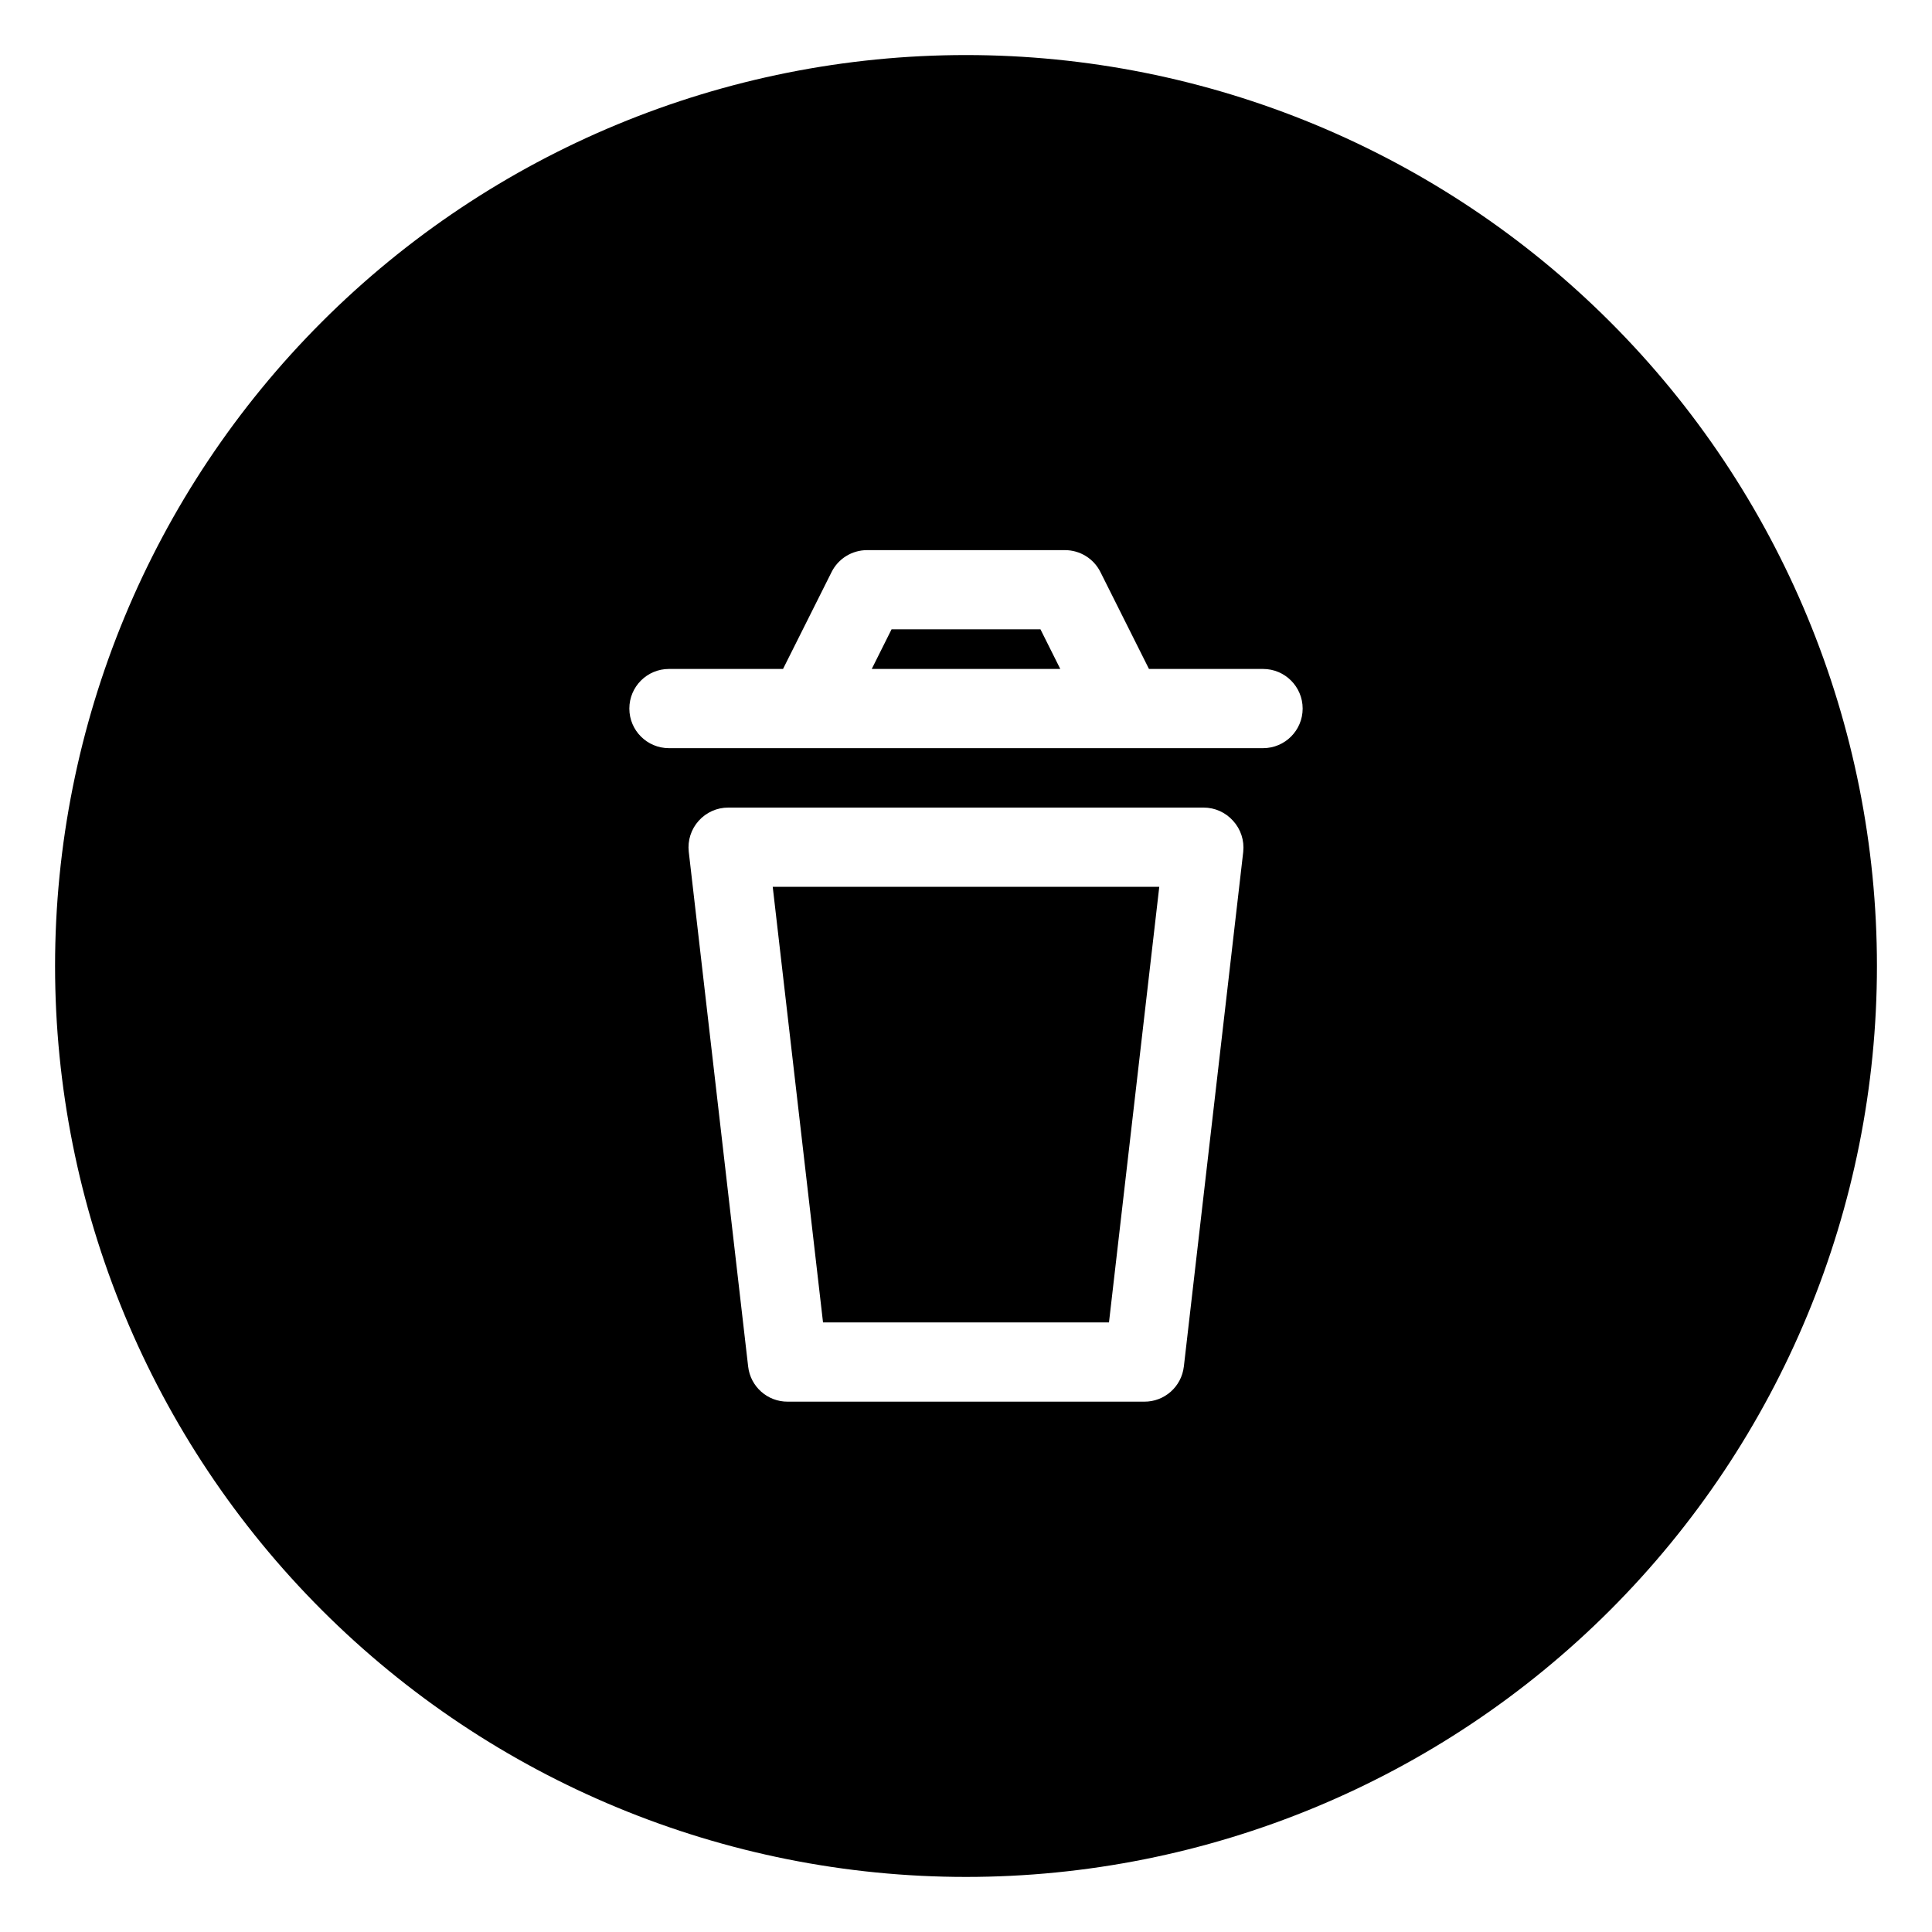
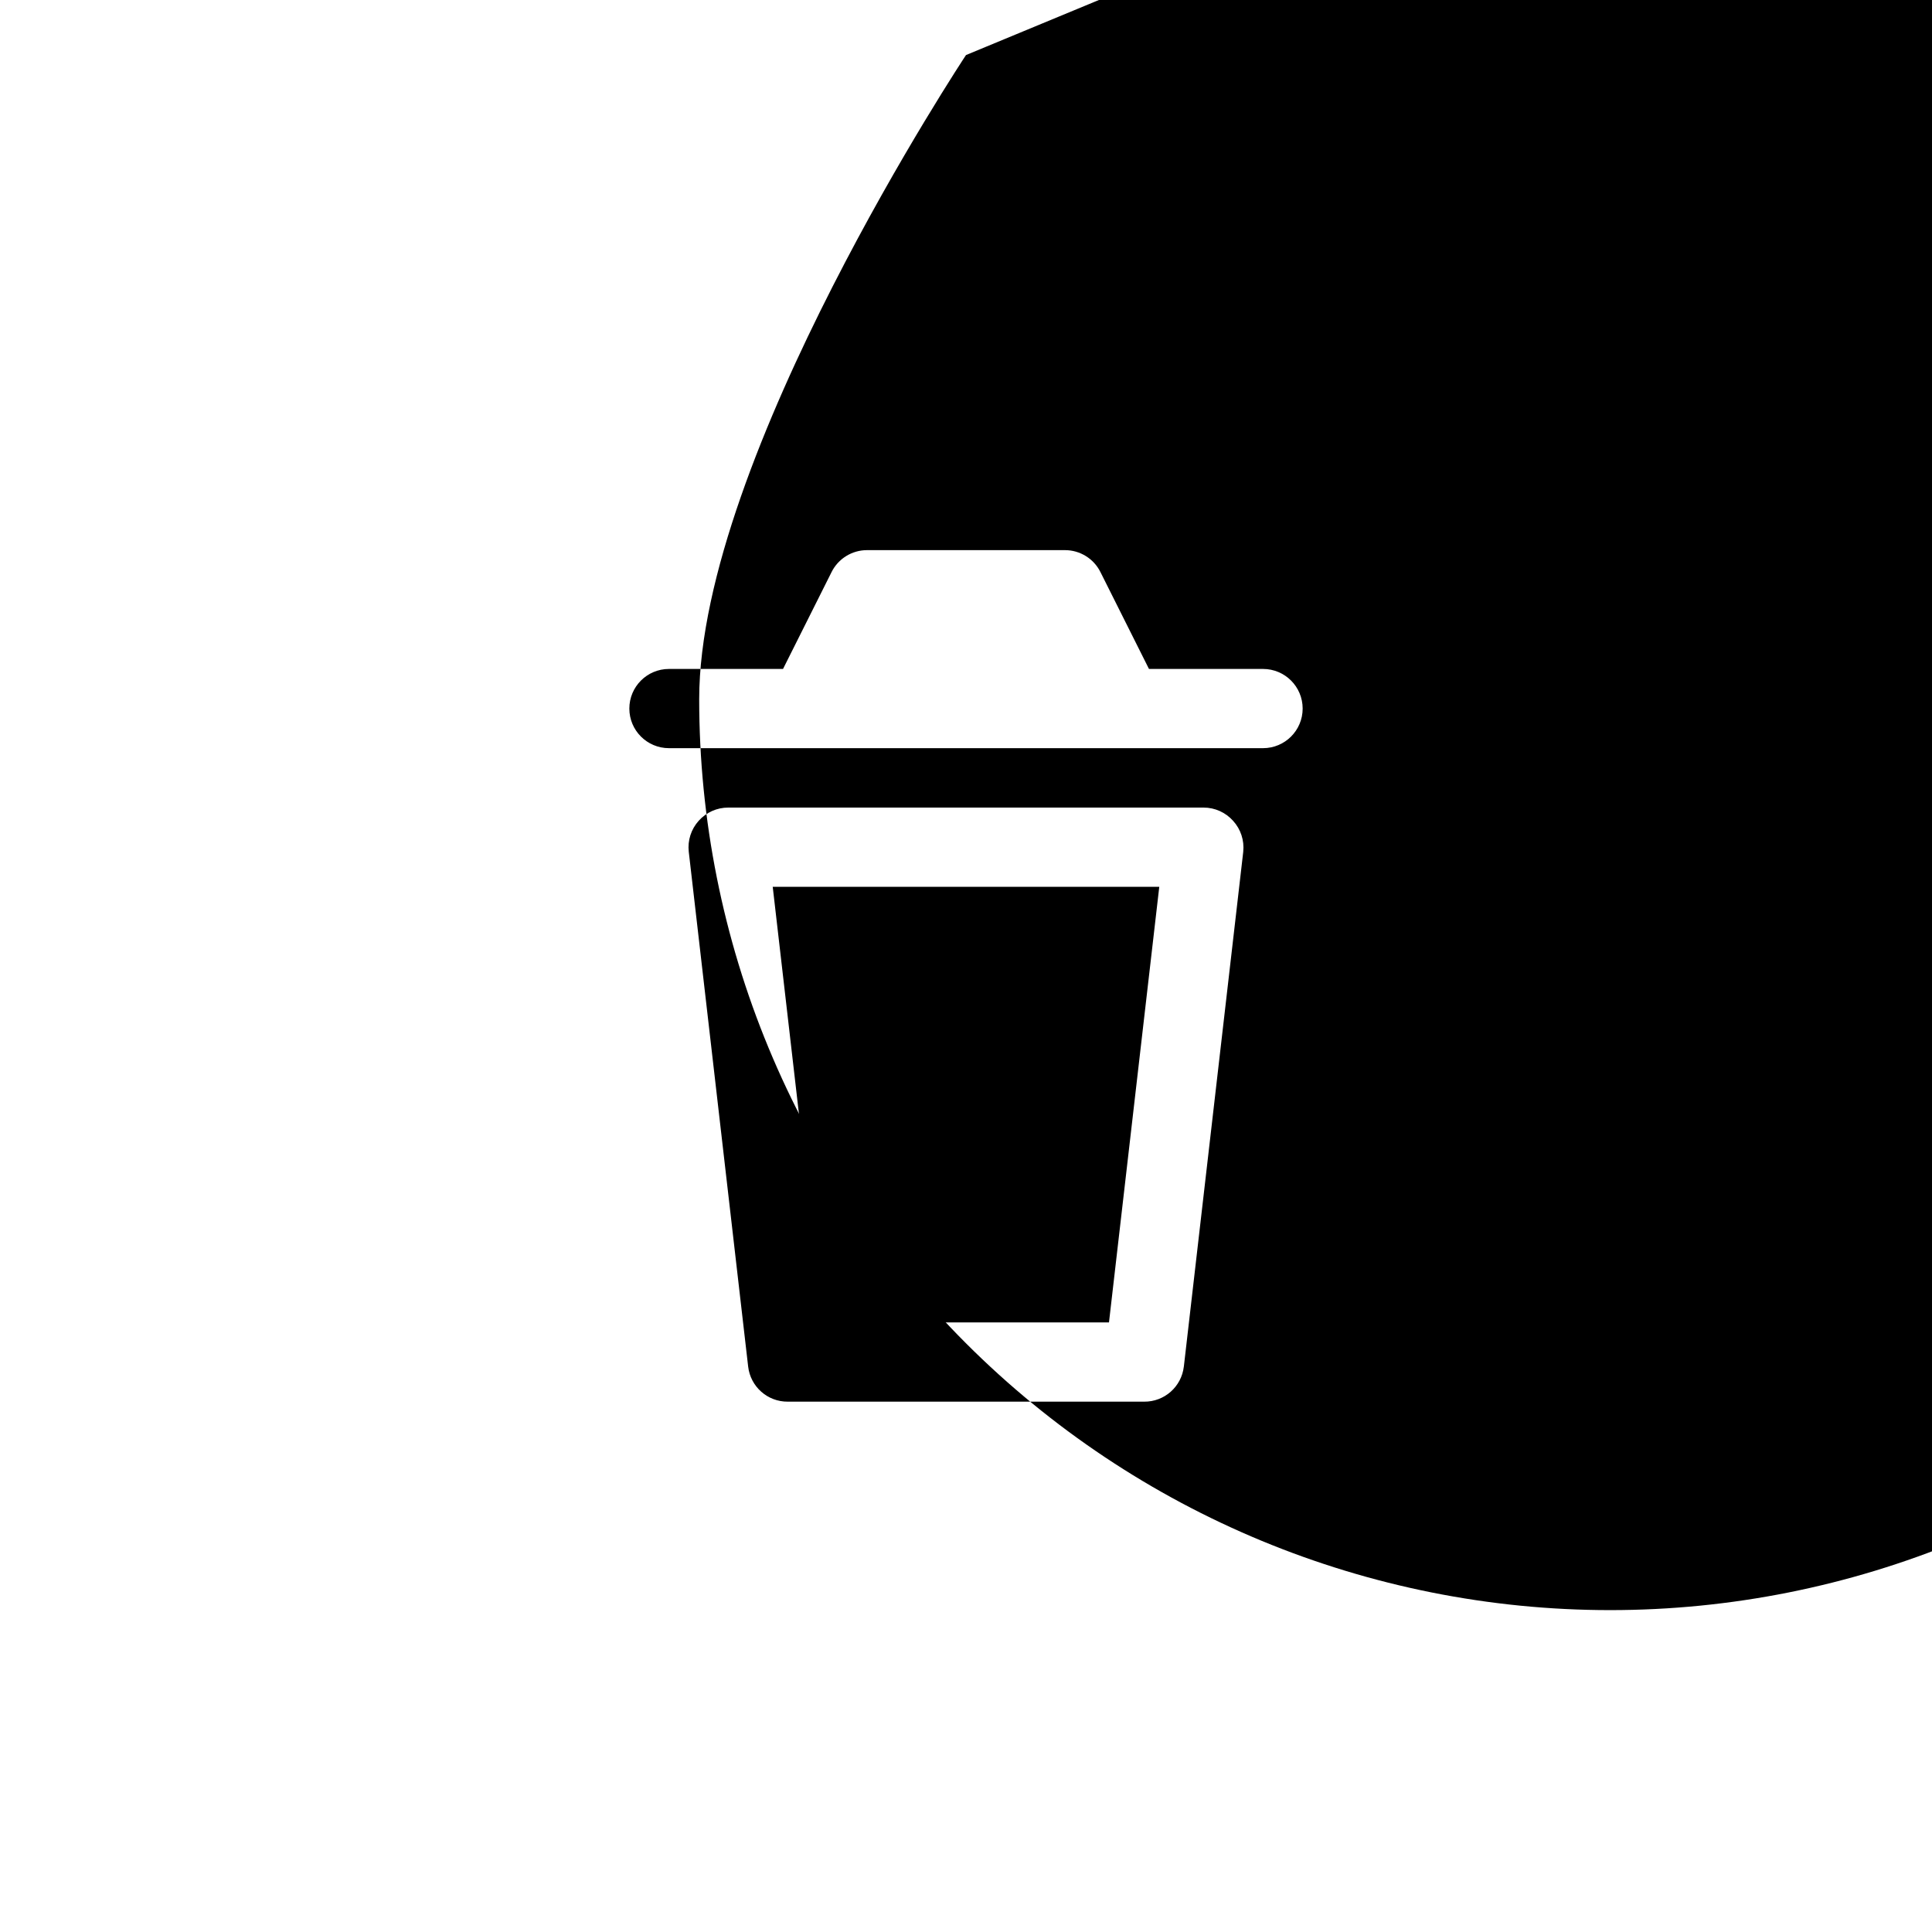
<svg xmlns="http://www.w3.org/2000/svg" fill="#000000" width="800px" height="800px" version="1.1" viewBox="144 144 512 512">
  <g>
    <path d="m362.11 494.46h75.781l13.328-115.45h-102.44z" />
-     <path d="m380.27 310.78-5.246 10.496h49.961l-5.25-10.496z" />
-     <path d="m400 158.59c-64.027 0-125.43 25.434-170.7 70.707s-70.707 106.68-70.707 170.7c0 64.023 25.434 125.43 70.707 170.7 45.273 45.273 106.68 70.707 170.7 70.707 64.023 0 125.43-25.434 170.7-70.707 45.273-45.273 70.707-106.68 70.707-170.7 0-64.027-25.434-125.43-70.707-170.7-45.273-45.273-106.68-70.707-170.7-70.707zm73.473 211.13-15.742 136.45-0.004-0.004c-0.617 5.324-5.141 9.328-10.496 9.289h-94.465c-5.356 0.039-9.879-3.965-10.496-9.289l-15.742-136.45v0.004c-0.336-2.981 0.621-5.961 2.621-8.188 2-2.246 4.867-3.527 7.875-3.516h125.95c2.988 0.004 5.832 1.285 7.816 3.516 2.023 2.219 2.996 5.199 2.68 8.188zm5.246-27.449h-157.44c-5.797 0-10.496-4.699-10.496-10.496 0-5.797 4.699-10.496 10.496-10.496h30.23l12.859-25.664-0.004 0.004c1.773-3.57 5.414-5.824 9.395-5.828h52.48c3.984 0.004 7.621 2.258 9.395 5.828l12.855 25.66h30.23c5.797 0 10.496 4.699 10.496 10.496 0 5.797-4.699 10.496-10.496 10.496z" />
+     <path d="m400 158.59s-70.707 106.68-70.707 170.7c0 64.023 25.434 125.43 70.707 170.7 45.273 45.273 106.68 70.707 170.7 70.707 64.023 0 125.43-25.434 170.7-70.707 45.273-45.273 70.707-106.68 70.707-170.7 0-64.027-25.434-125.43-70.707-170.7-45.273-45.273-106.68-70.707-170.7-70.707zm73.473 211.13-15.742 136.45-0.004-0.004c-0.617 5.324-5.141 9.328-10.496 9.289h-94.465c-5.356 0.039-9.879-3.965-10.496-9.289l-15.742-136.45v0.004c-0.336-2.981 0.621-5.961 2.621-8.188 2-2.246 4.867-3.527 7.875-3.516h125.95c2.988 0.004 5.832 1.285 7.816 3.516 2.023 2.219 2.996 5.199 2.68 8.188zm5.246-27.449h-157.44c-5.797 0-10.496-4.699-10.496-10.496 0-5.797 4.699-10.496 10.496-10.496h30.23l12.859-25.664-0.004 0.004c1.773-3.57 5.414-5.824 9.395-5.828h52.48c3.984 0.004 7.621 2.258 9.395 5.828l12.855 25.66h30.23c5.797 0 10.496 4.699 10.496 10.496 0 5.797-4.699 10.496-10.496 10.496z" />
  </g>
</svg>